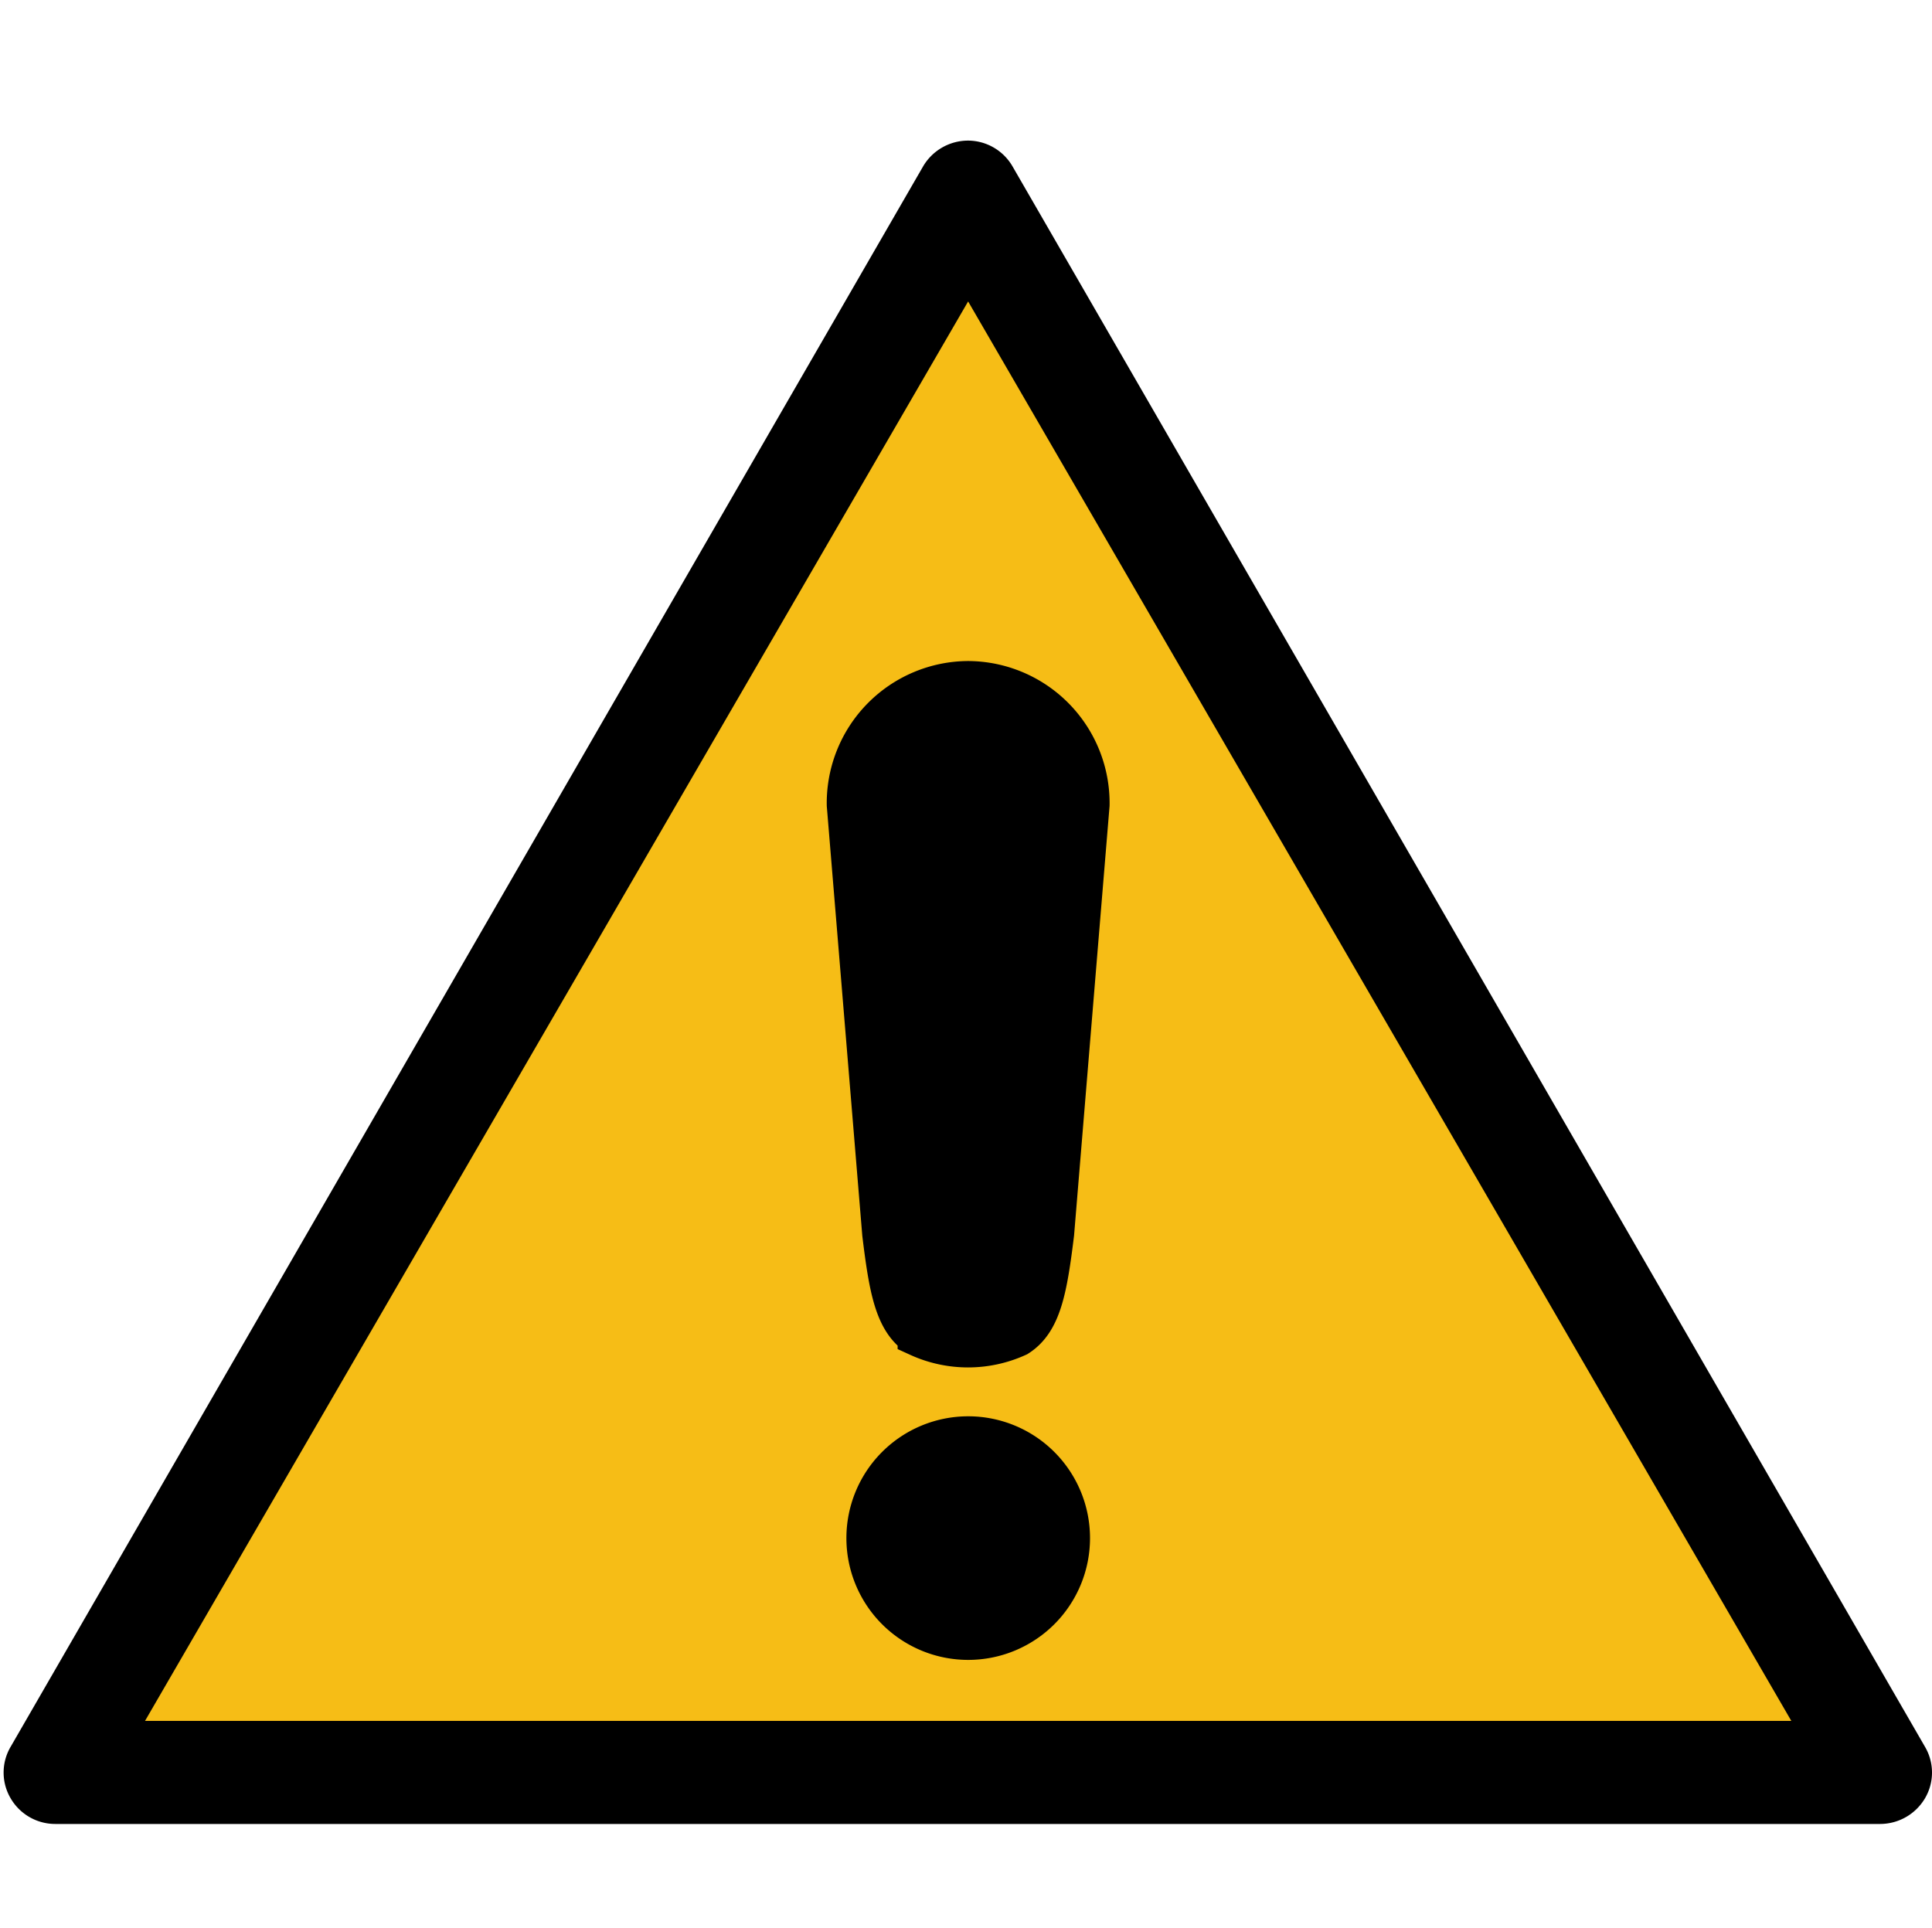
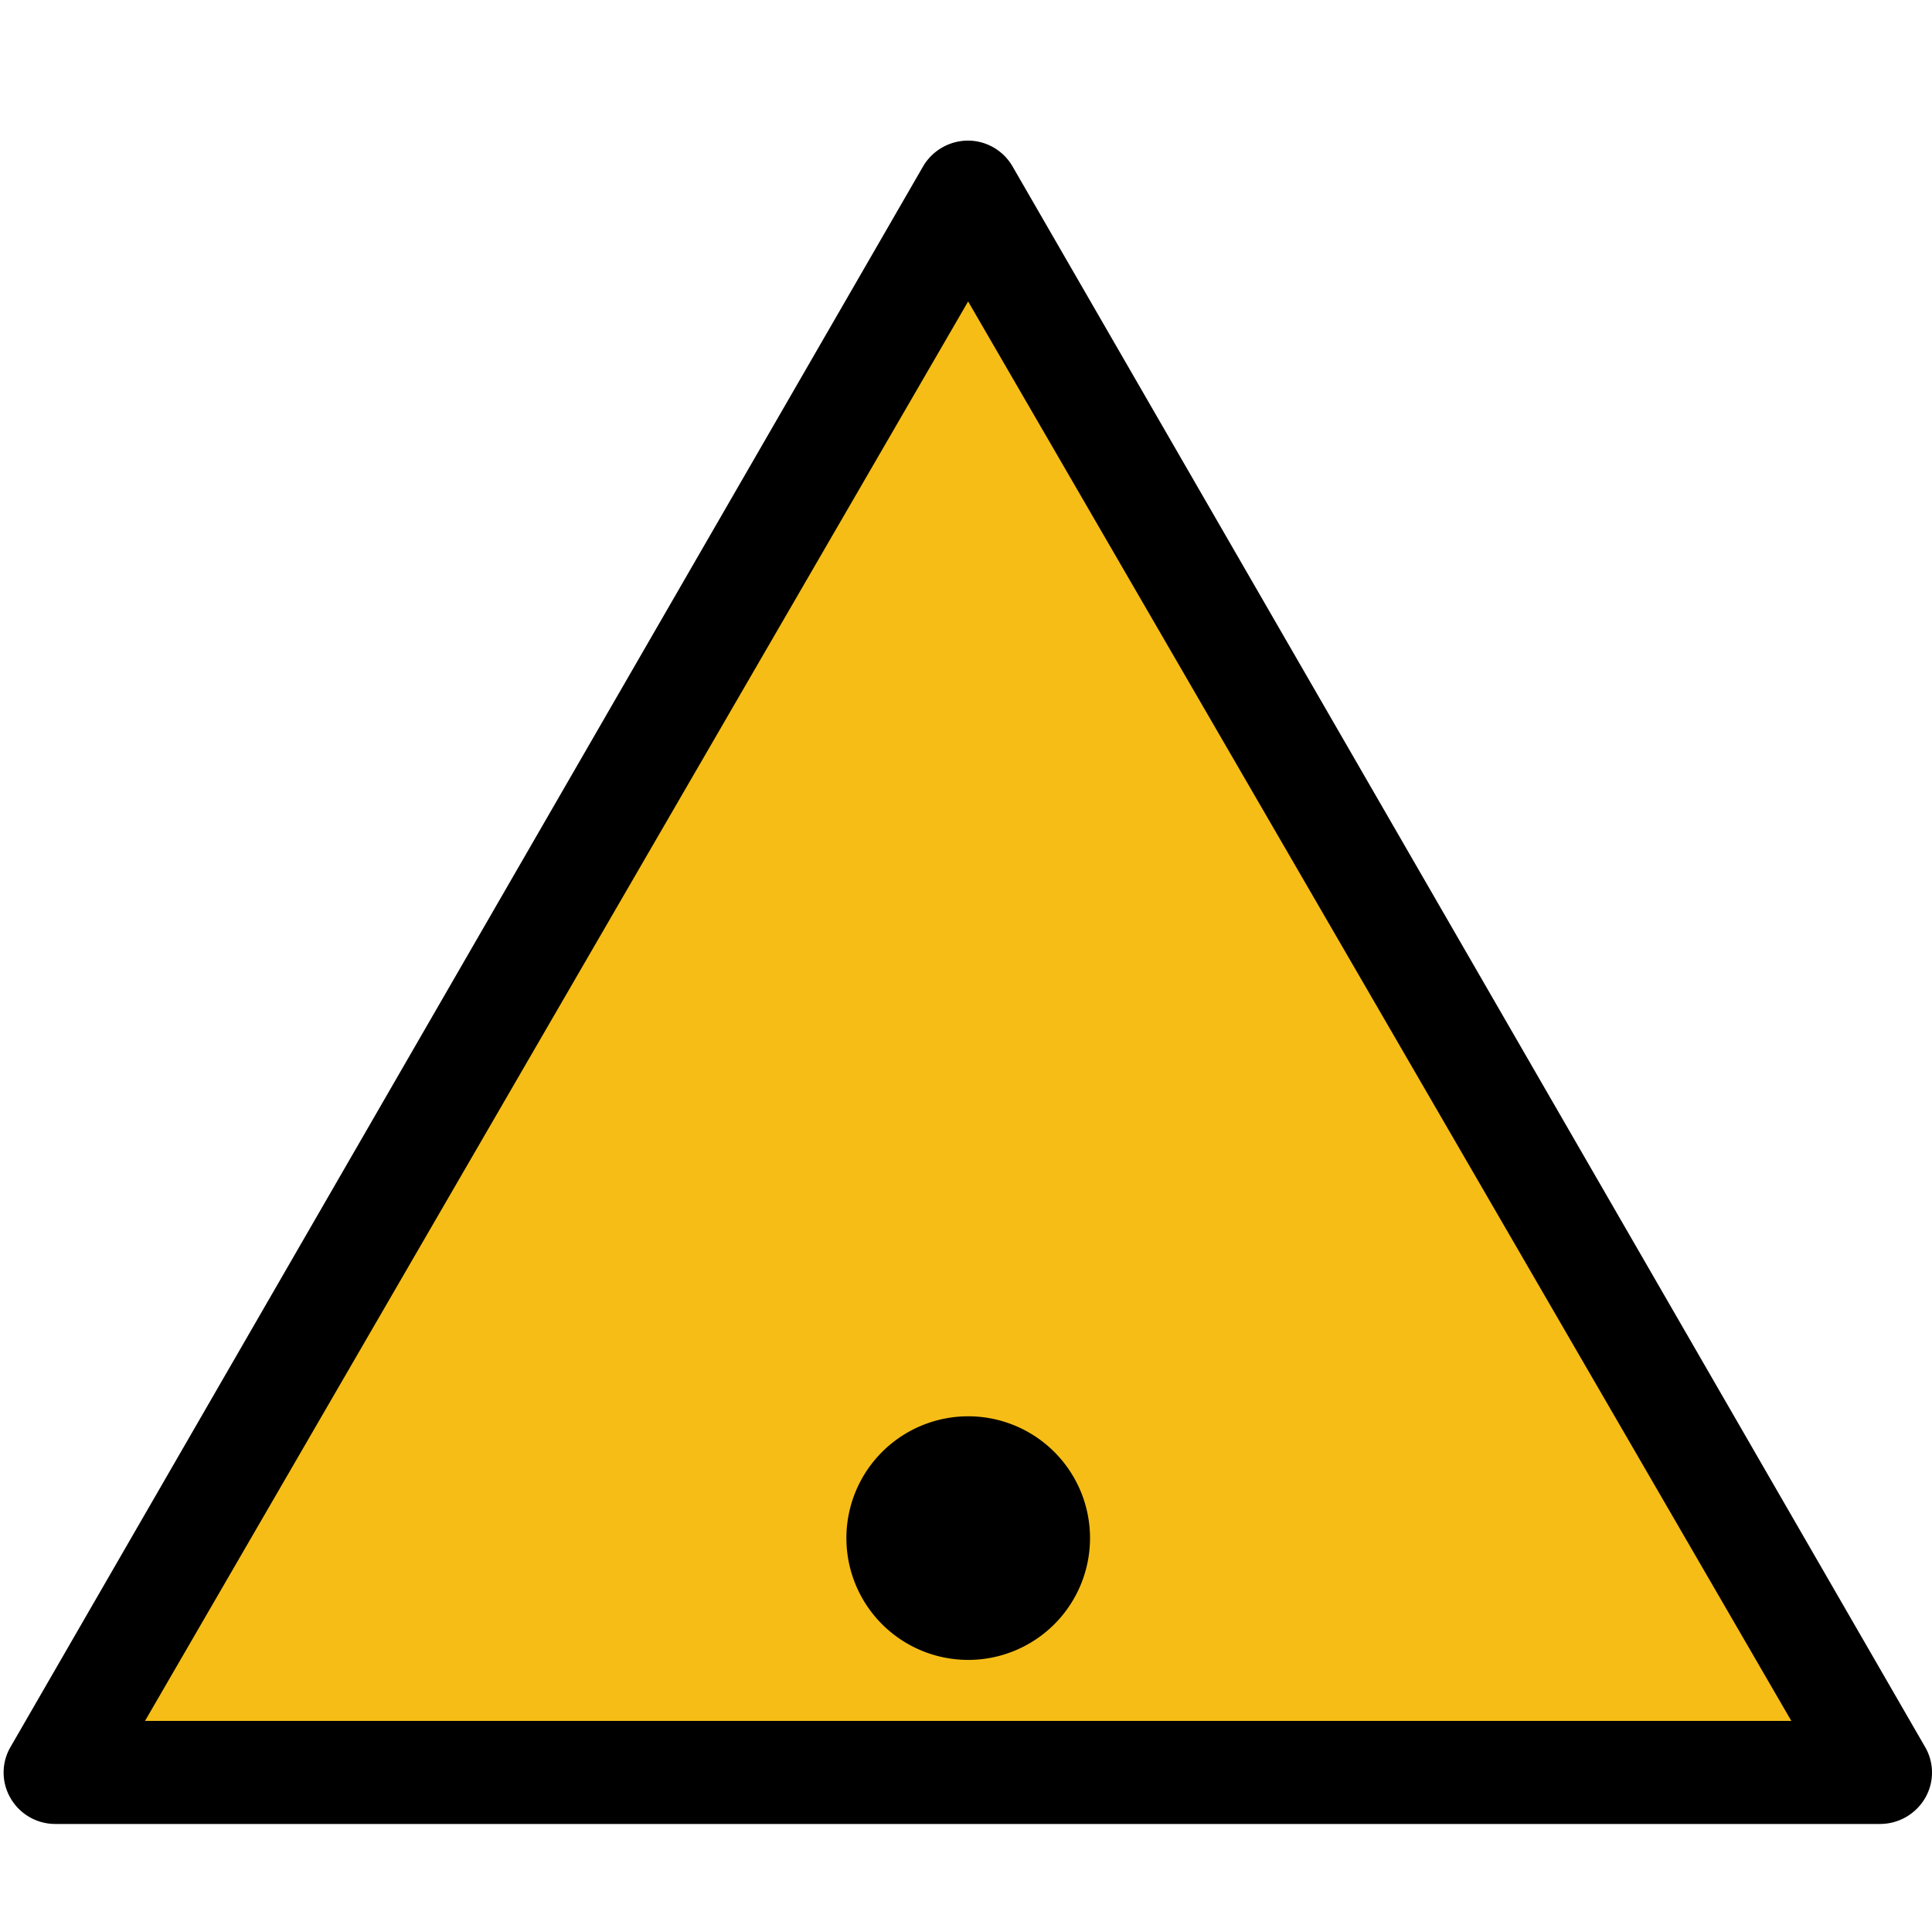
<svg xmlns="http://www.w3.org/2000/svg" width="24.045" height="24" viewBox="0 0 24.045 24">
  <defs>
    <style>.a{fill:none;}.b{fill:#f6bd16;}.c{stroke:#000;stroke-linecap:square;stroke-width:0.537px;}</style>
  </defs>
  <g transform="translate(-180 31)">
    <path class="a" d="M0,0H24V24H0Z" transform="translate(180 -31)" />
    <g transform="translate(180.02 -73.999)">
      <path d="M23.938,64.741,12.581,45.069a.642.642,0,0,0-.556-.32.65.65,0,0,0-.556.32L.112,64.741a.632.632,0,0,0,0,.64.642.642,0,0,0,.556.32H23.382a.65.65,0,0,0,.556-.32.632.632,0,0,0,0-.64Z" />
      <path class="b" d="M47.078,46.758H26.589L36.833,29.091Z" transform="translate(-24.804 17.66)" />
      <path d="M161.886,286.7a1.516,1.516,0,1,1-1.516-1.516A1.516,1.516,0,0,1,161.886,286.7Z" transform="translate(-148.34 -224.557)" />
-       <path class="c" d="M160.723,146.924a1.5,1.5,0,0,0-1.491,1.523l.441,5.335c.084.69.156,1.081.441,1.265a1.464,1.464,0,0,0,1.216,0c.286-.183.359-.575.444-1.266l.441-5.335A1.5,1.5,0,0,0,160.723,146.924Z" transform="translate(-148.694 -95.429)" />
    </g>
  </g>
</svg>